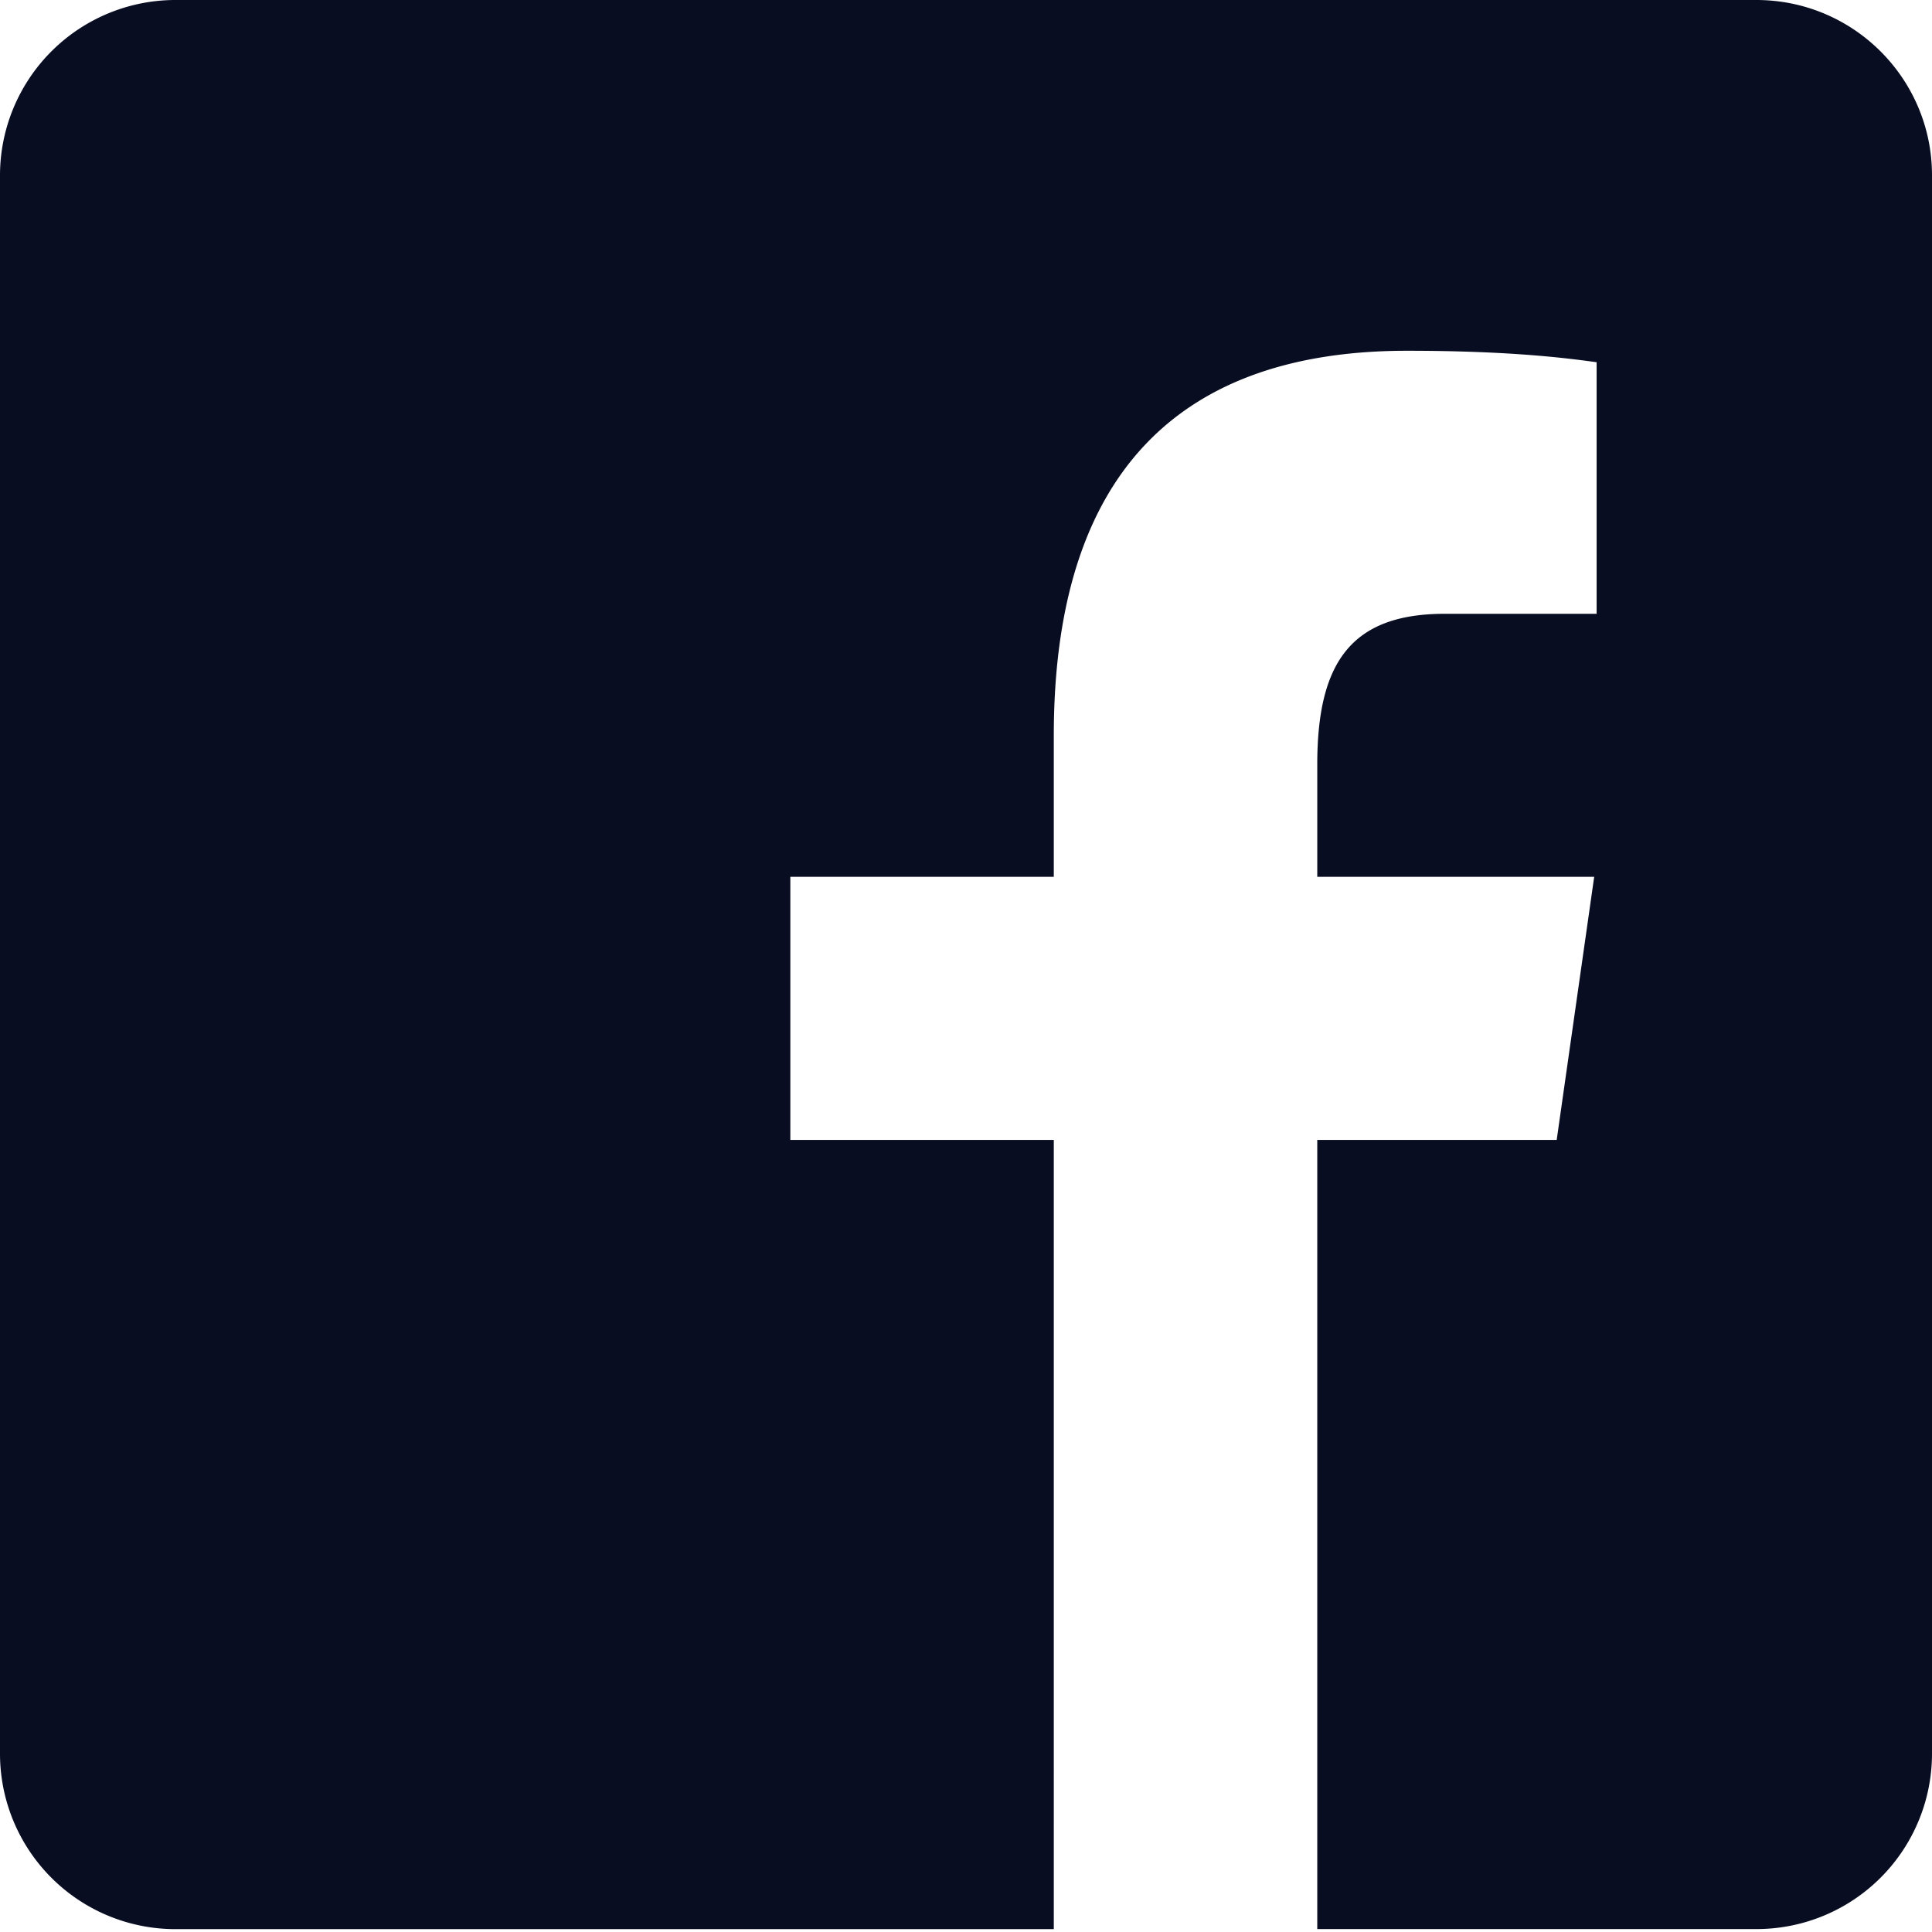
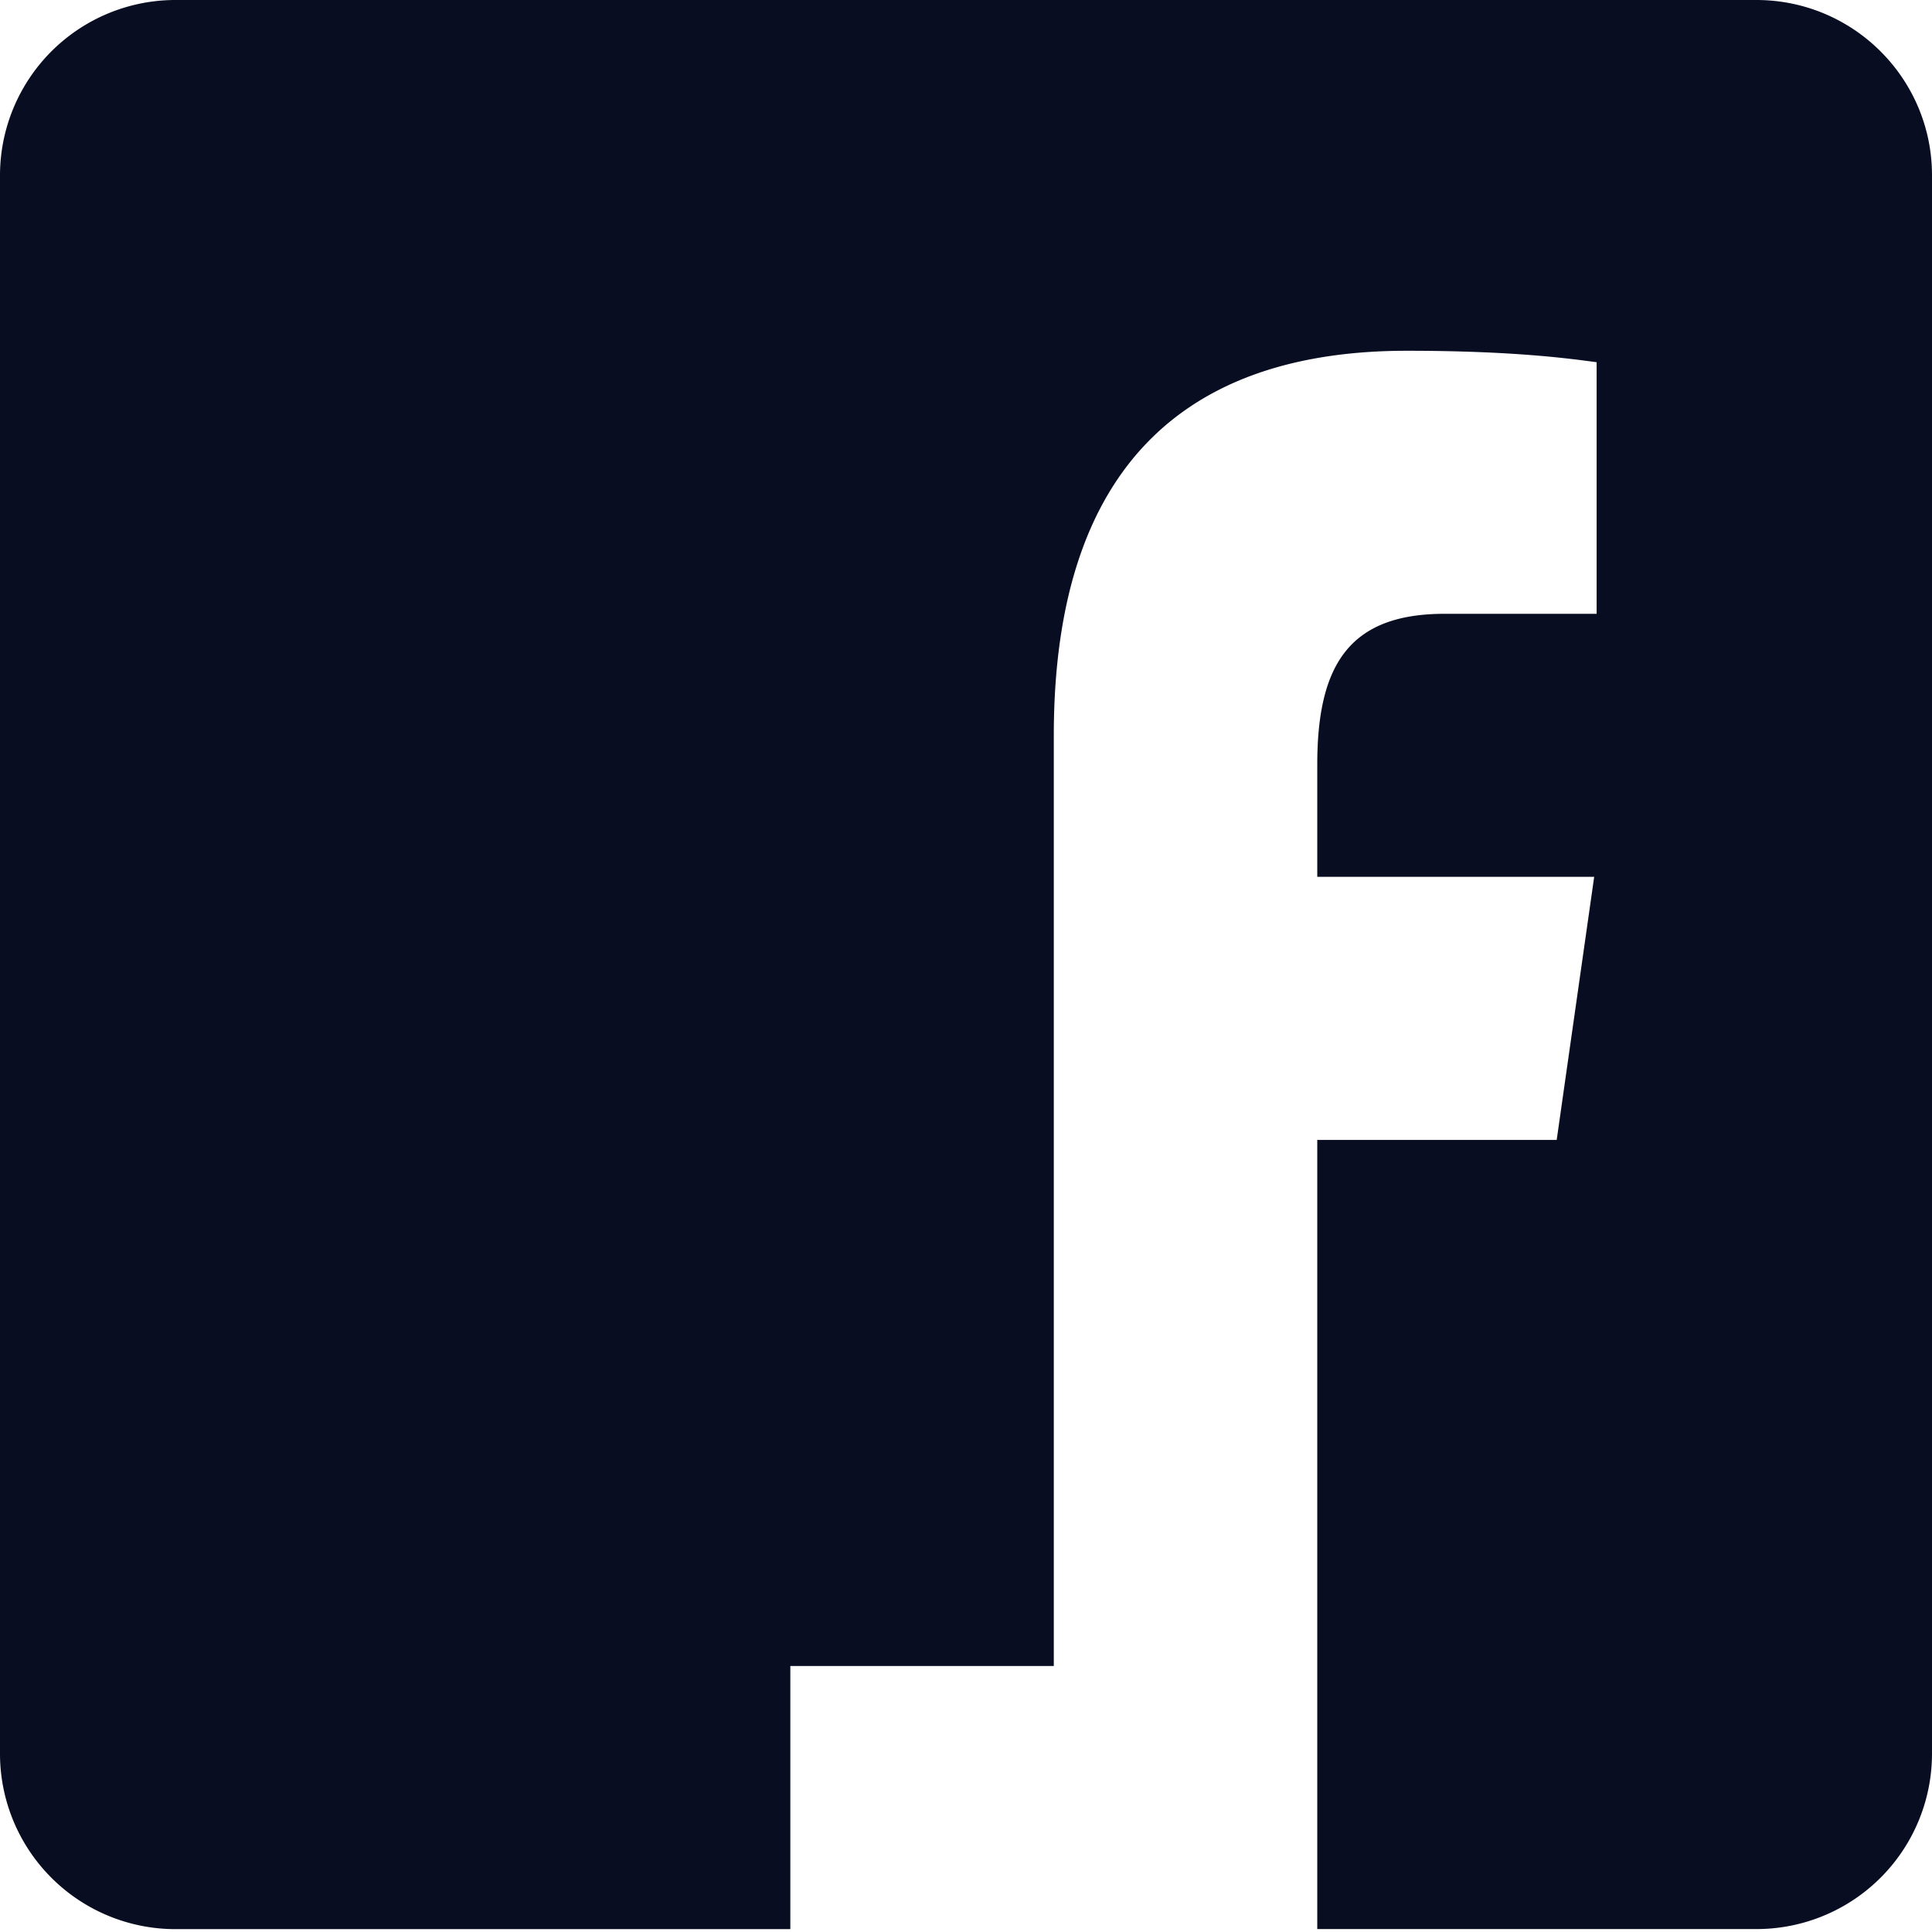
<svg xmlns="http://www.w3.org/2000/svg" width="27" height="27" viewBox="0 0 27 27">
-   <path d="M24.545 0H2.455A2.452 2.452 0 0 0 0 2.45V24.51a2.452 2.452 0 0 0 2.455 2.45h12.272V15.931h-3.682v-3.677h3.682V10.28c0-3.737 1.824-5.378 4.935-5.378 1.49 0 2.278.11 2.651.16v3.516h-2.122c-1.32 0-1.782.696-1.782 2.105v1.571h3.87l-.524 3.677h-3.346v11.028h6.136A2.452 2.452 0 0 0 27 24.51V2.45C27 1.097 25.9 0 24.545 0z" fill="#080D22" fill-rule="nonzero" />
+   <path d="M24.545 0H2.455A2.452 2.452 0 0 0 0 2.45V24.51a2.452 2.452 0 0 0 2.455 2.45h12.272h-3.682v-3.677h3.682V10.28c0-3.737 1.824-5.378 4.935-5.378 1.49 0 2.278.11 2.651.16v3.516h-2.122c-1.32 0-1.782.696-1.782 2.105v1.571h3.87l-.524 3.677h-3.346v11.028h6.136A2.452 2.452 0 0 0 27 24.51V2.45C27 1.097 25.9 0 24.545 0z" fill="#080D22" fill-rule="nonzero" />
</svg>